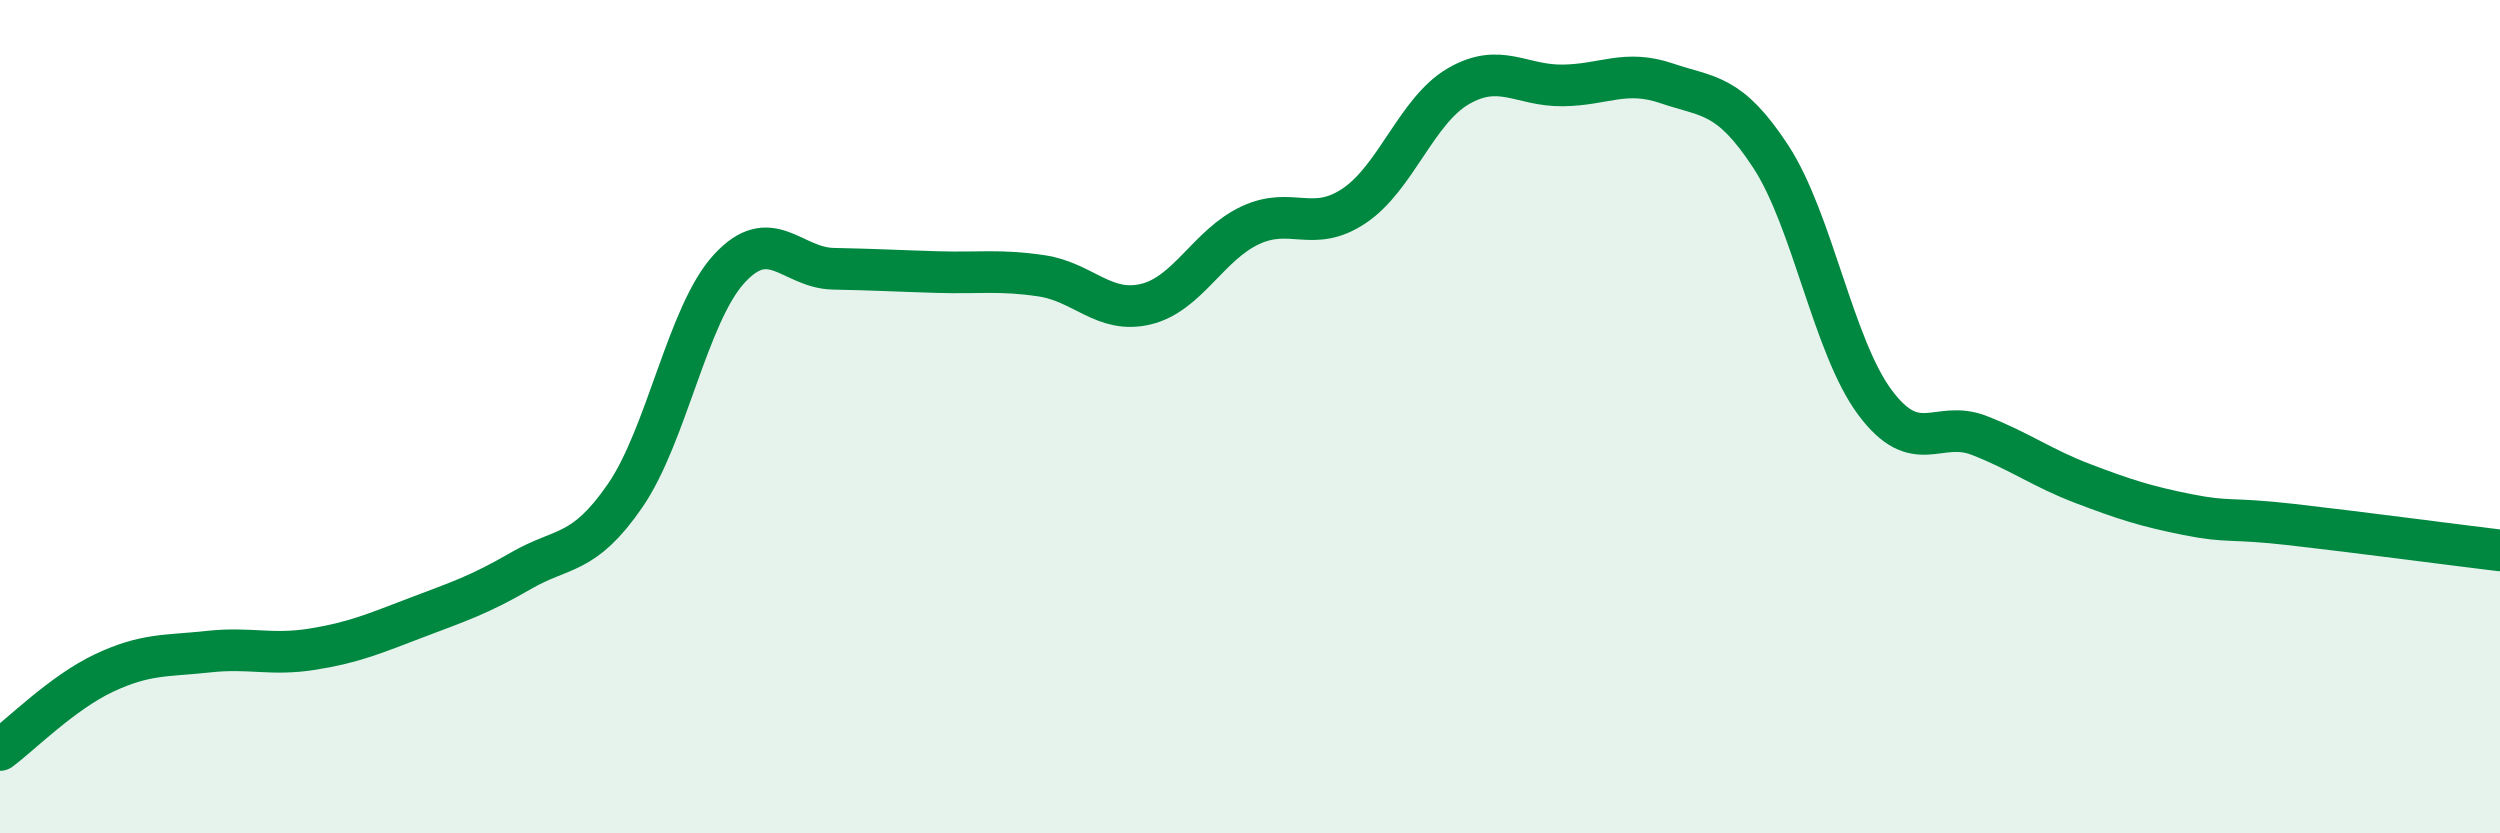
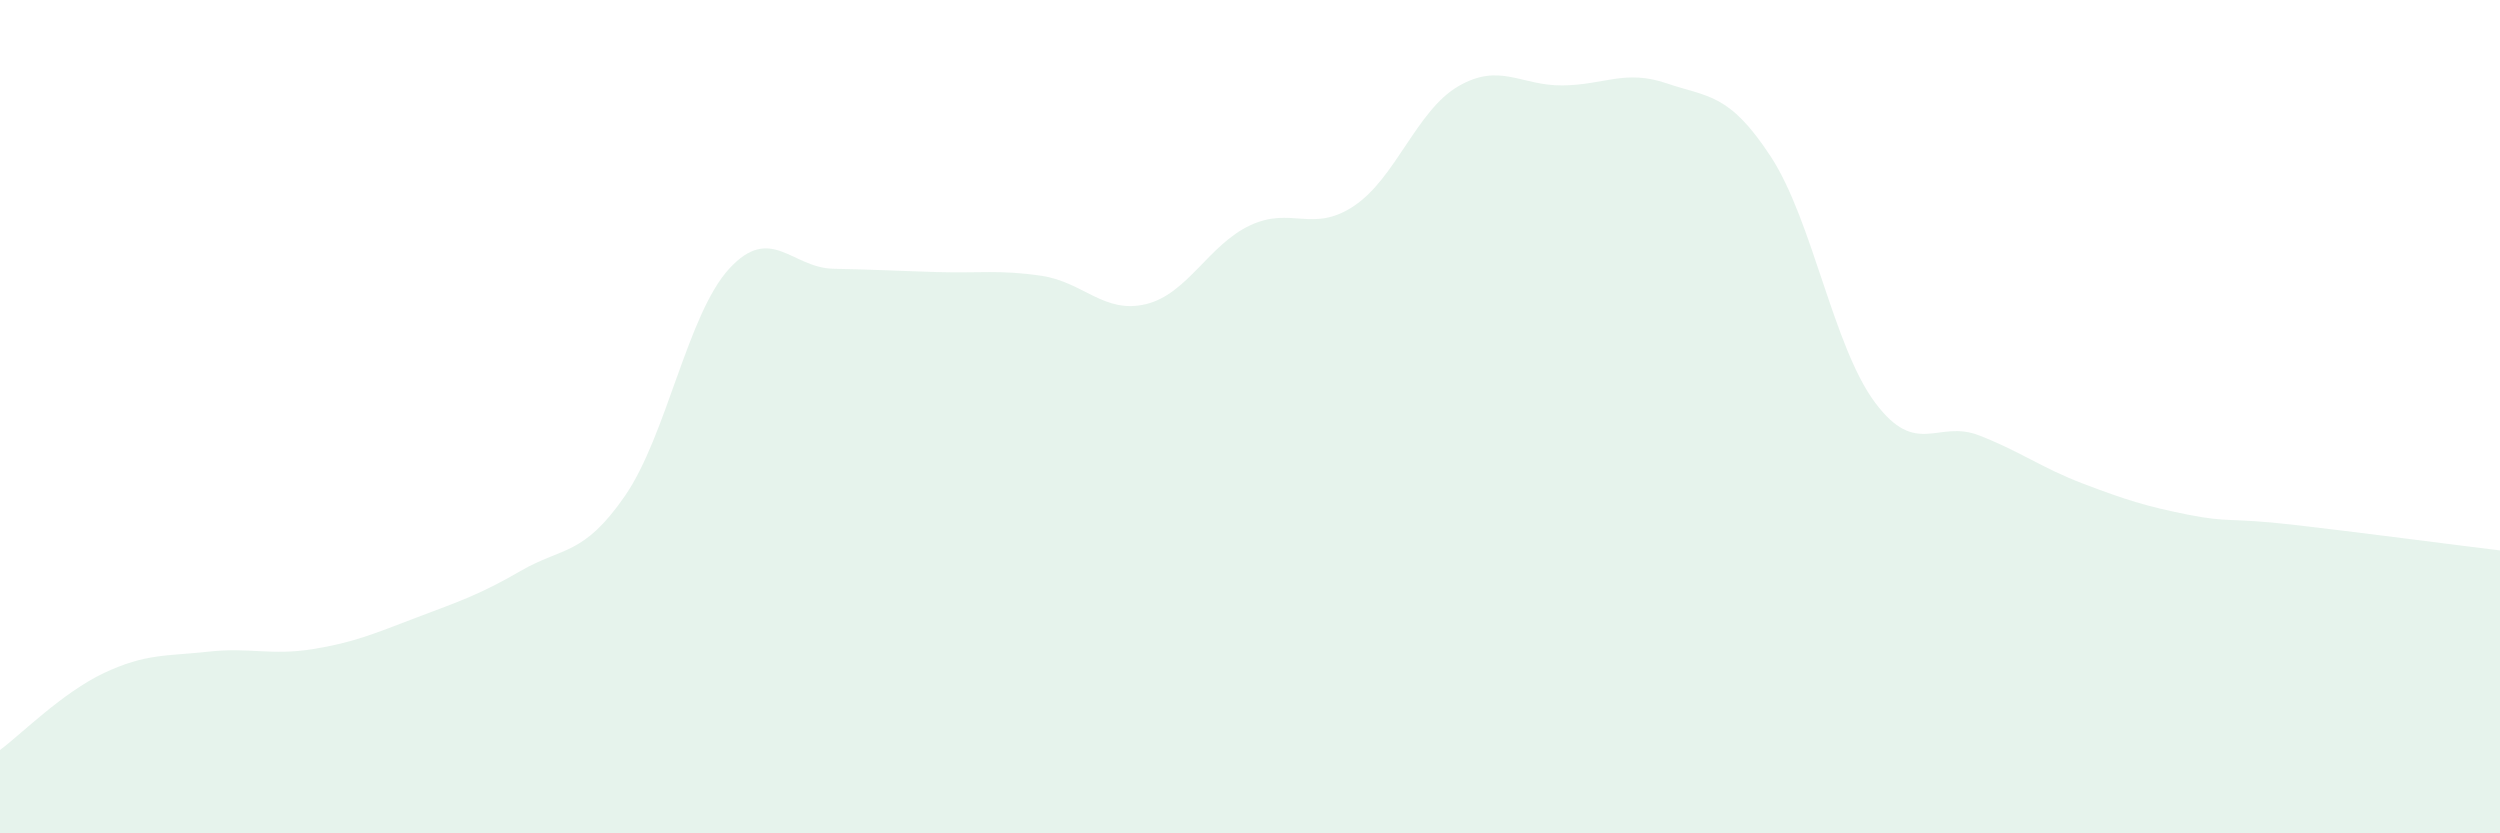
<svg xmlns="http://www.w3.org/2000/svg" width="60" height="20" viewBox="0 0 60 20">
  <path d="M 0,18 C 0.5,17.63 1.5,16.62 2.5,16.15 C 3.5,15.68 4,15.75 5,15.64 C 6,15.53 6.5,15.74 7.5,15.58 C 8.5,15.42 9,15.2 10,14.82 C 11,14.44 11.5,14.28 12.5,13.7 C 13.5,13.12 14,13.35 15,11.9 C 16,10.45 16.5,7.54 17.5,6.45 C 18.5,5.36 19,6.43 20,6.45 C 21,6.47 21.5,6.5 22.5,6.53 C 23.5,6.56 24,6.47 25,6.62 C 26,6.77 26.5,7.54 27.5,7.3 C 28.5,7.06 29,5.88 30,5.41 C 31,4.94 31.5,5.61 32.5,4.94 C 33.5,4.27 34,2.65 35,2.07 C 36,1.49 36.5,2.06 37.5,2.05 C 38.5,2.04 39,1.66 40,2 C 41,2.34 41.5,2.23 42.5,3.76 C 43.5,5.29 44,8.32 45,9.66 C 46,11 46.5,10.06 47.5,10.45 C 48.5,10.84 49,11.23 50,11.61 C 51,11.99 51.5,12.15 52.5,12.35 C 53.5,12.55 53.5,12.42 55,12.59 C 56.5,12.76 59,13.09 60,13.21L60 20L0 20Z" fill="#008740" opacity="0.1" stroke-linecap="round" stroke-linejoin="round" />
-   <path d="M 0,18 C 0.5,17.63 1.5,16.62 2.5,16.15 C 3.5,15.68 4,15.75 5,15.64 C 6,15.53 6.5,15.74 7.5,15.58 C 8.5,15.42 9,15.2 10,14.82 C 11,14.44 11.5,14.28 12.5,13.7 C 13.5,13.12 14,13.35 15,11.9 C 16,10.45 16.5,7.54 17.5,6.45 C 18.5,5.36 19,6.43 20,6.45 C 21,6.47 21.5,6.5 22.5,6.53 C 23.5,6.56 24,6.47 25,6.62 C 26,6.77 26.5,7.54 27.5,7.3 C 28.5,7.06 29,5.88 30,5.41 C 31,4.94 31.5,5.61 32.5,4.94 C 33.5,4.27 34,2.65 35,2.07 C 36,1.49 36.5,2.06 37.5,2.05 C 38.5,2.04 39,1.66 40,2 C 41,2.34 41.5,2.23 42.5,3.76 C 43.5,5.29 44,8.32 45,9.66 C 46,11 46.5,10.06 47.5,10.45 C 48.5,10.84 49,11.23 50,11.61 C 51,11.99 51.5,12.15 52.5,12.35 C 53.5,12.55 53.5,12.42 55,12.59 C 56.5,12.76 59,13.09 60,13.21" stroke="#008740" stroke-width="1" fill="none" stroke-linecap="round" stroke-linejoin="round" />
</svg>